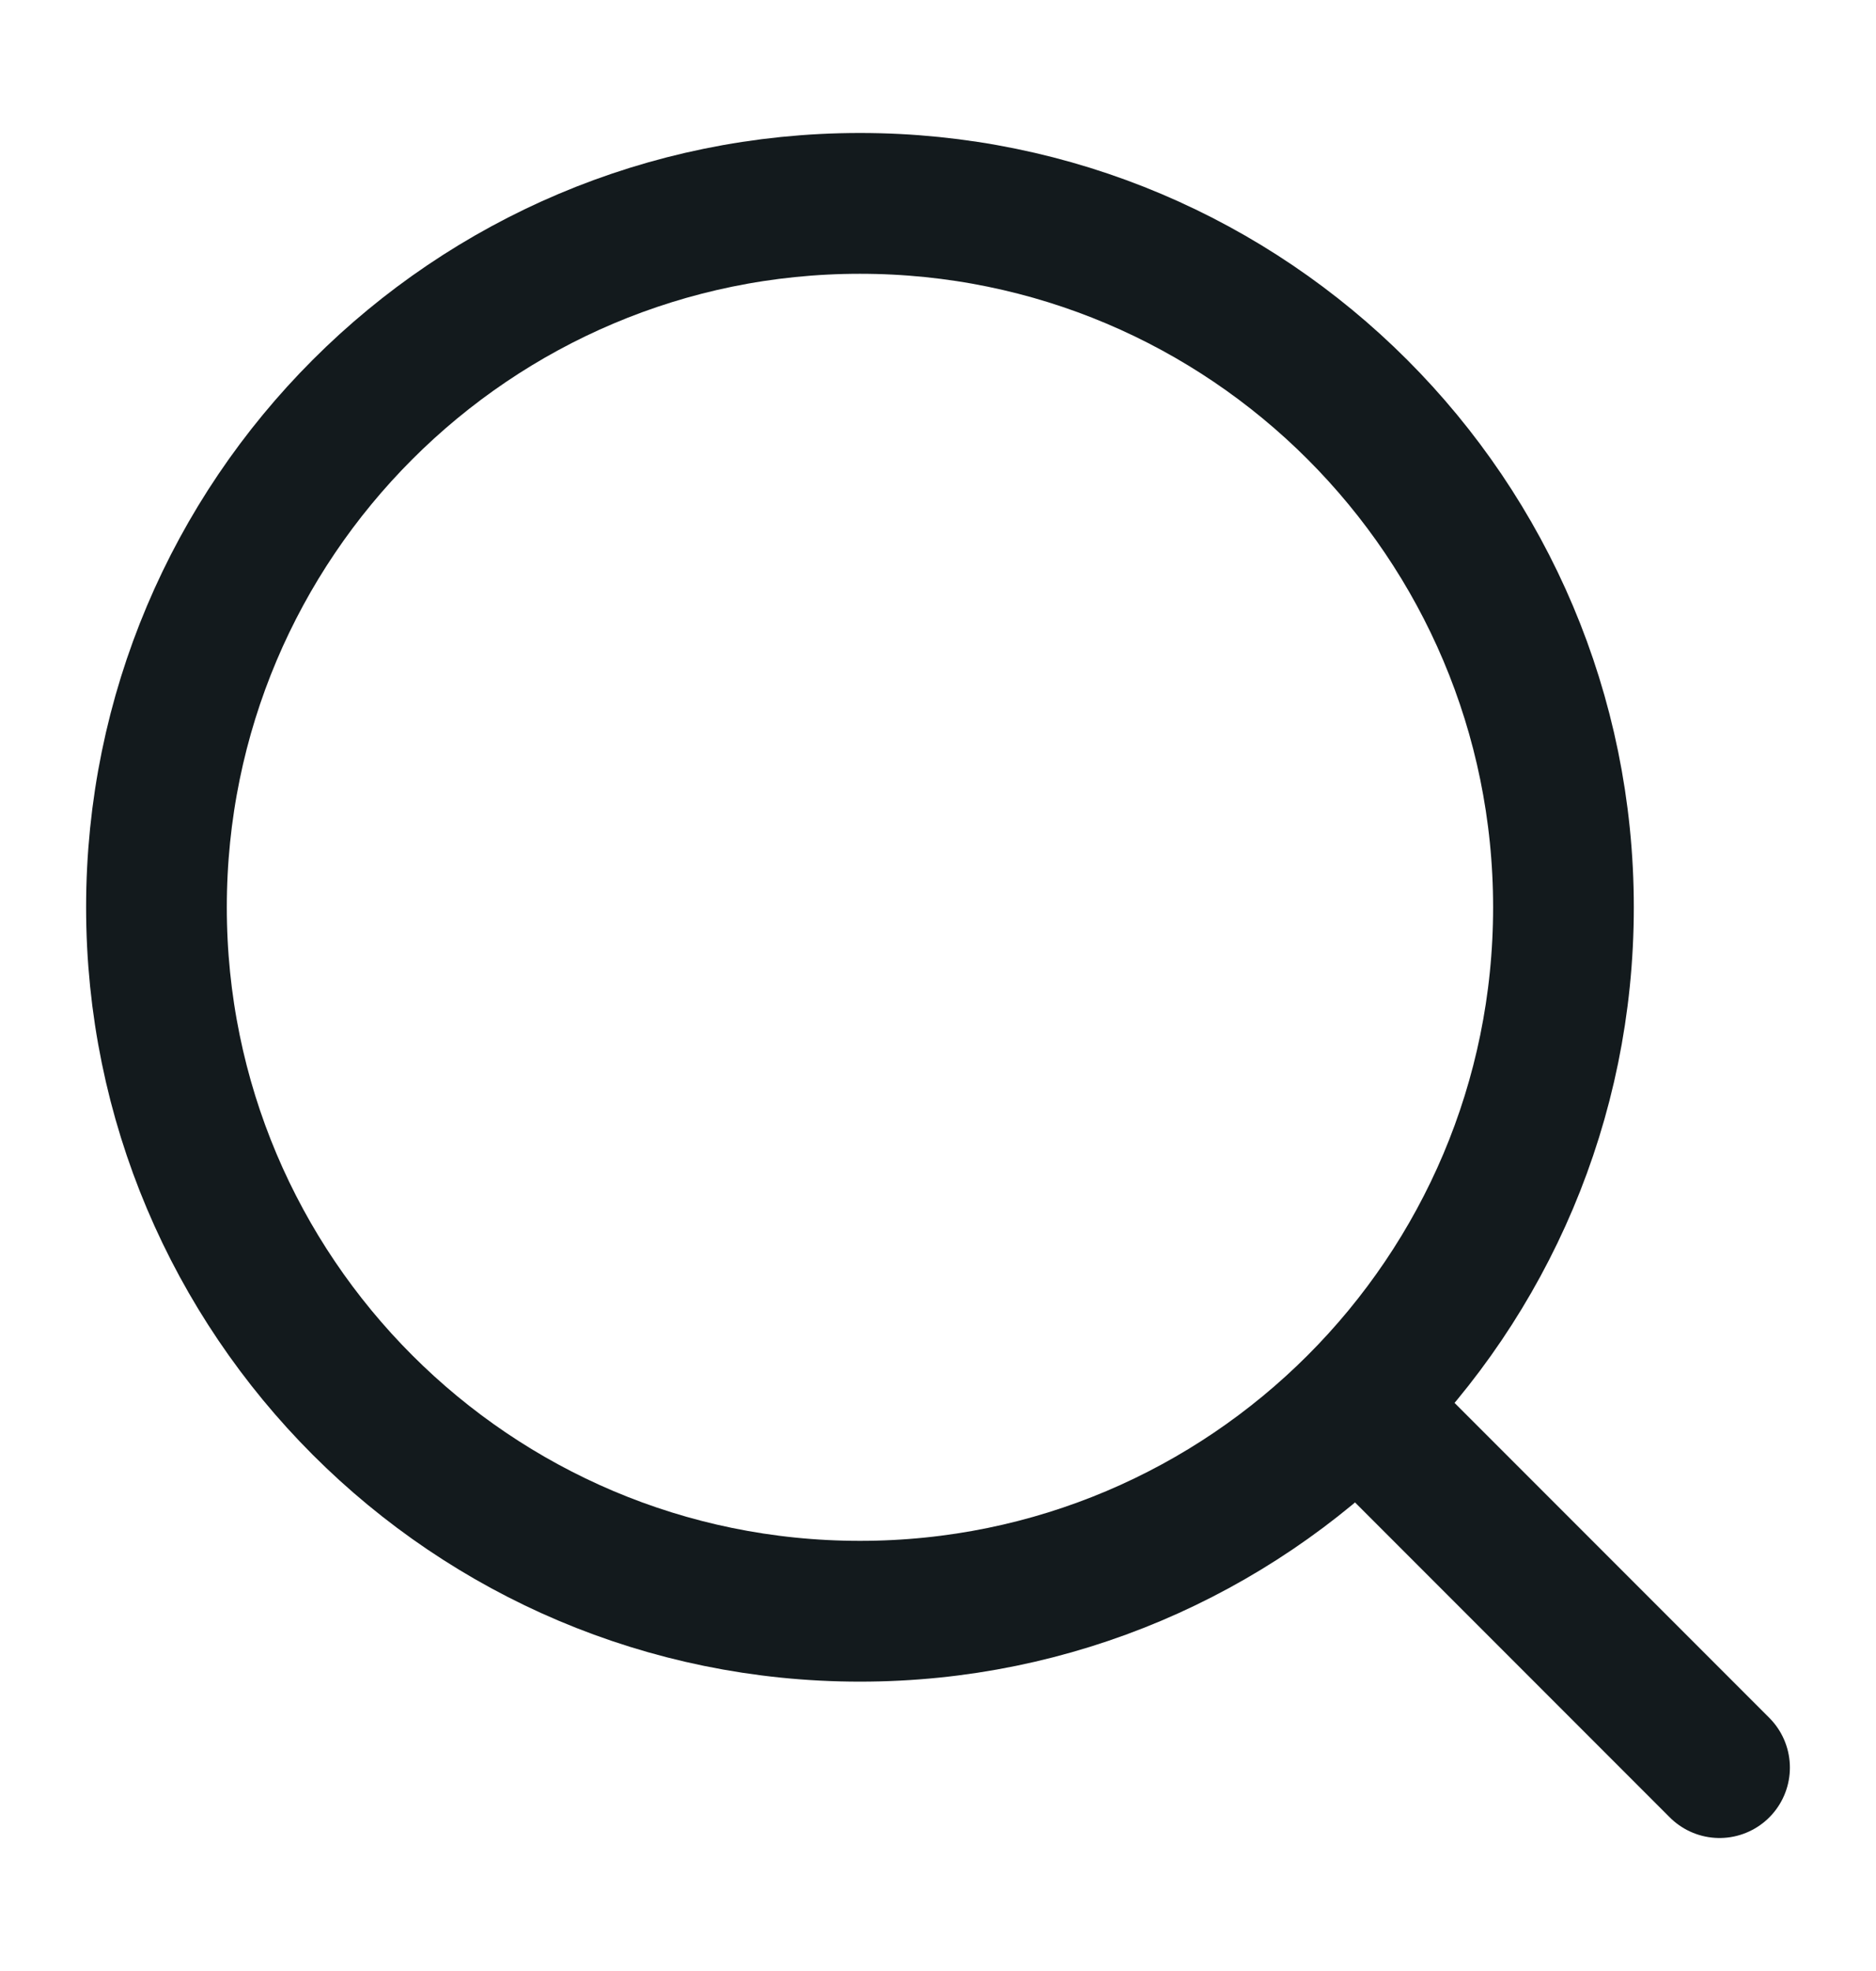
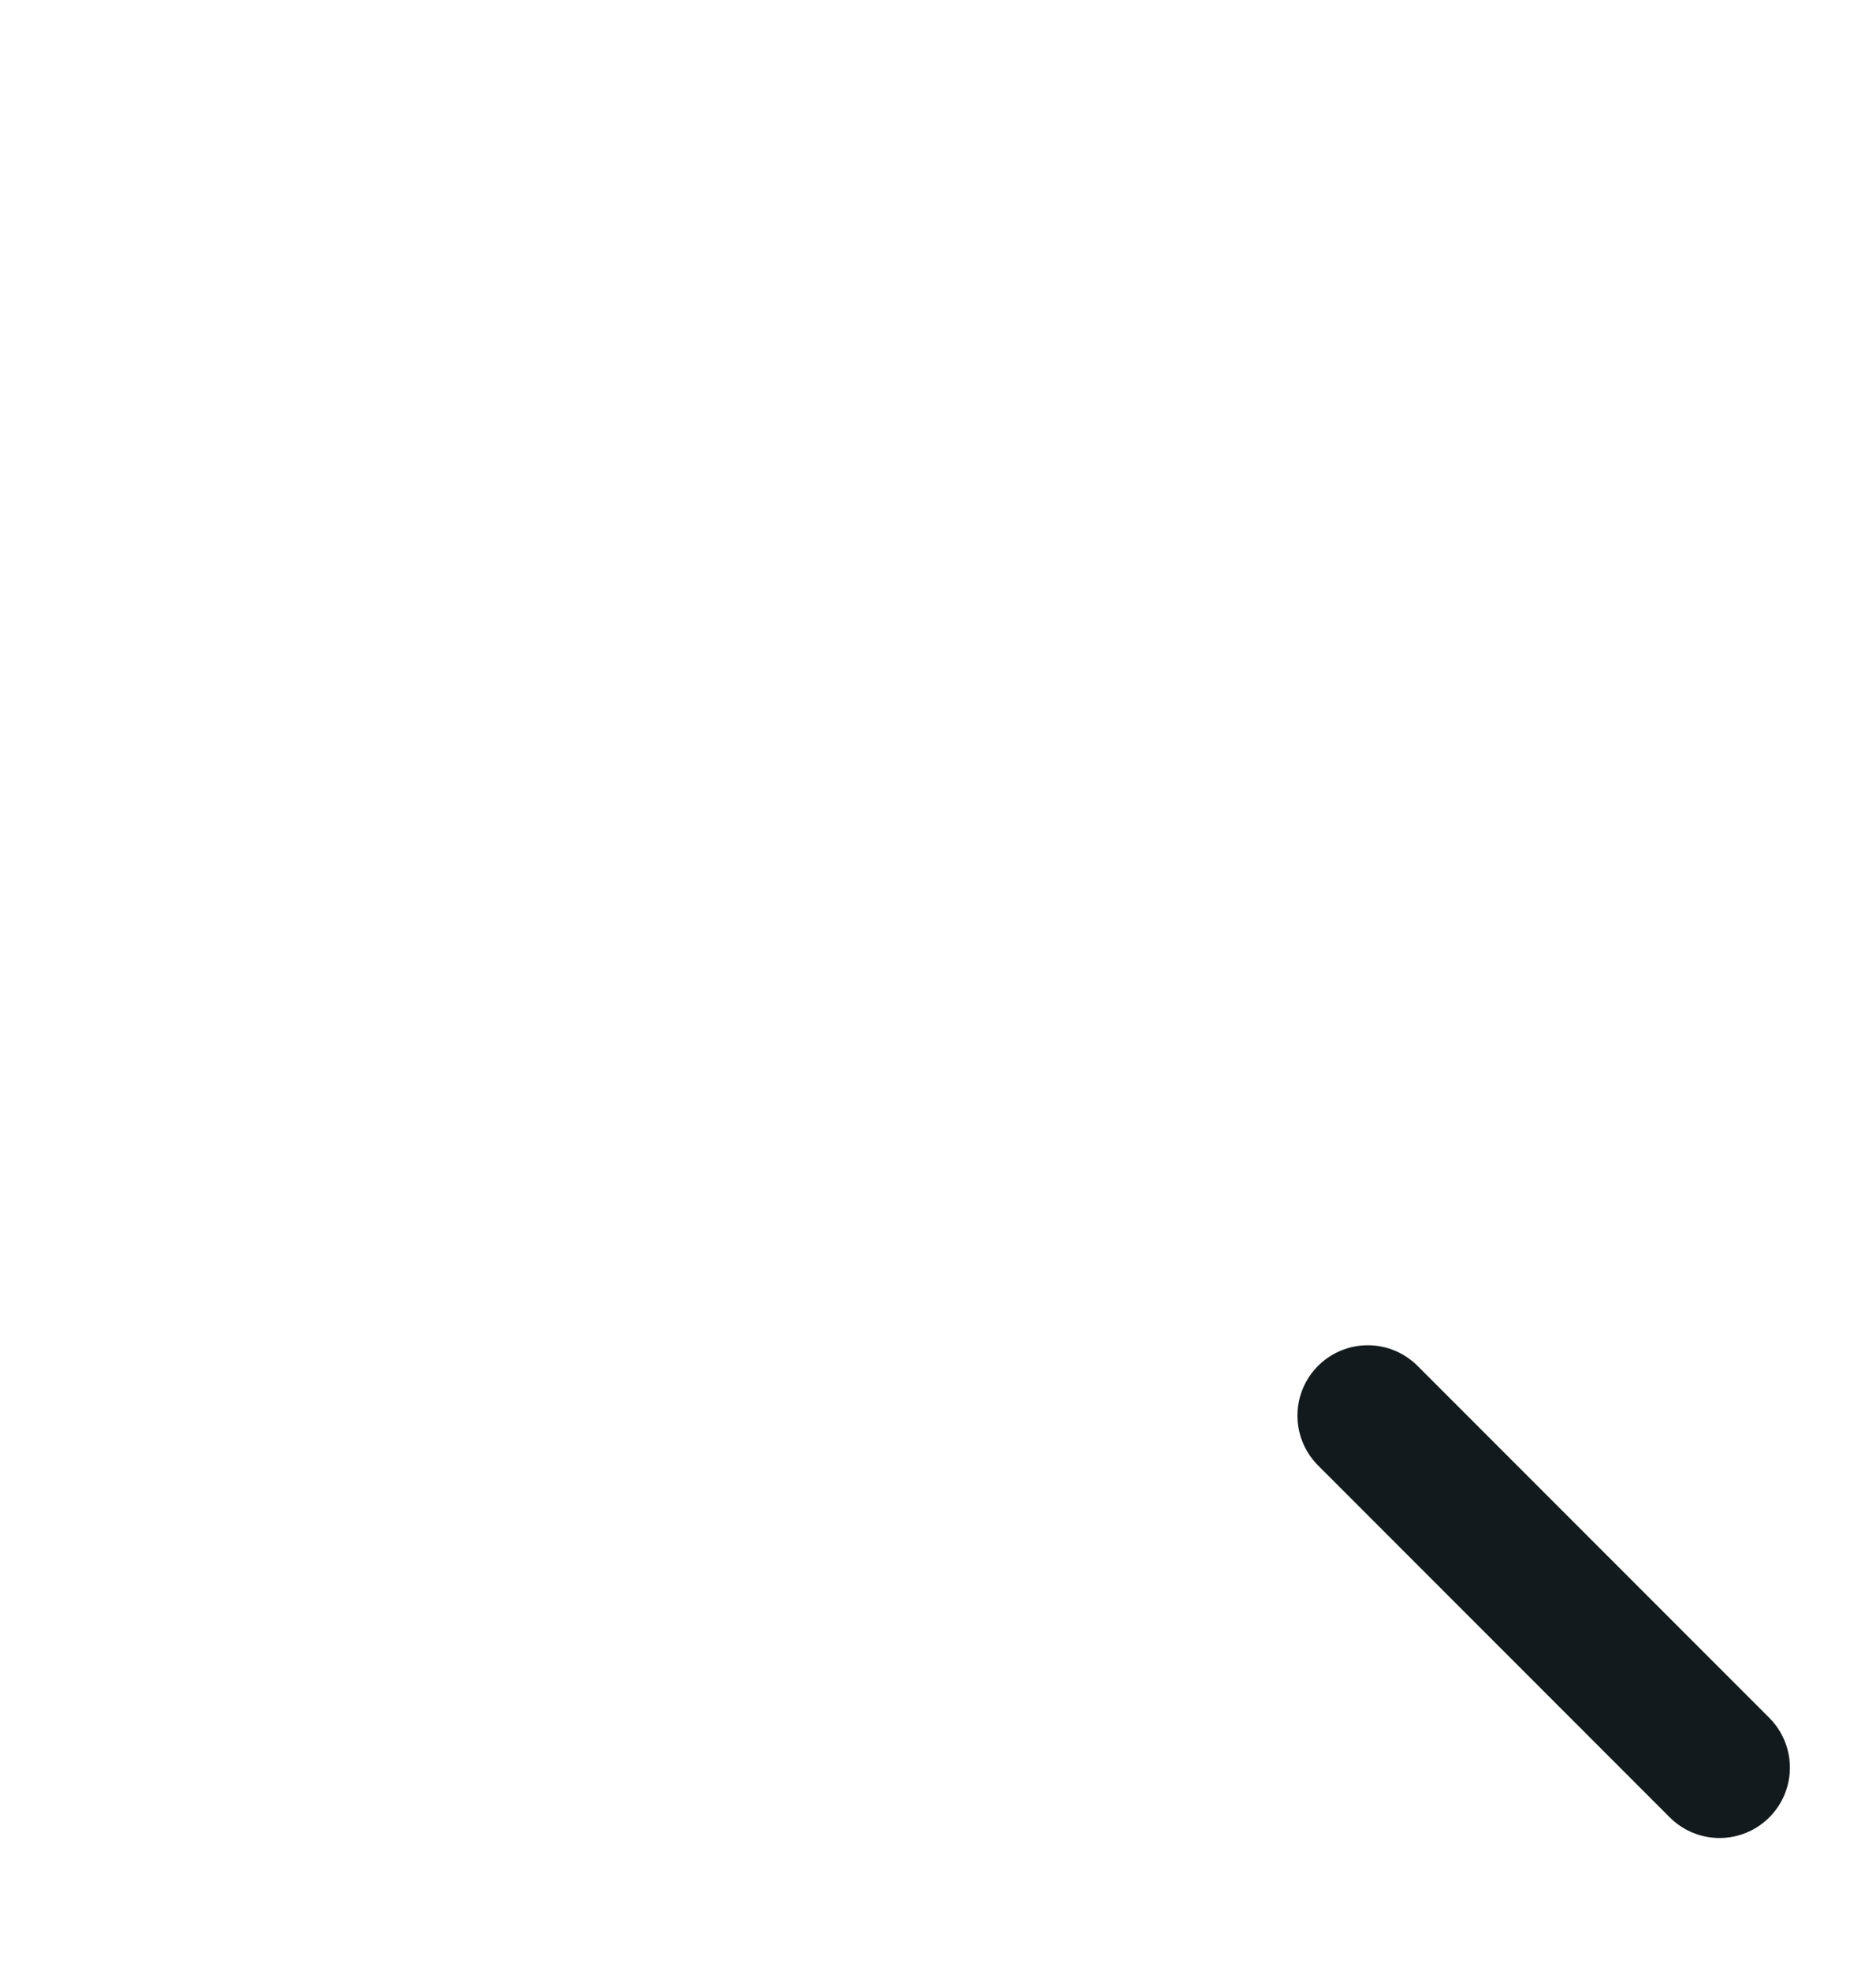
<svg xmlns="http://www.w3.org/2000/svg" width="20" height="21" viewBox="0 0 20 21" fill="none">
  <path d="M14.582 15.083L18.332 18.833" stroke="#131A1D" stroke-width="1.5" stroke-linecap="round" stroke-linejoin="round" />
-   <path d="M16.668 9.667C16.668 5.525 13.31 2.167 9.168 2.167C5.026 2.167 1.668 5.525 1.668 9.667C1.668 13.809 5.026 17.167 9.168 17.167C13.31 17.167 16.668 13.809 16.668 9.667Z" stroke="#131A1D" stroke-width="1.5" stroke-linejoin="round" />
</svg>